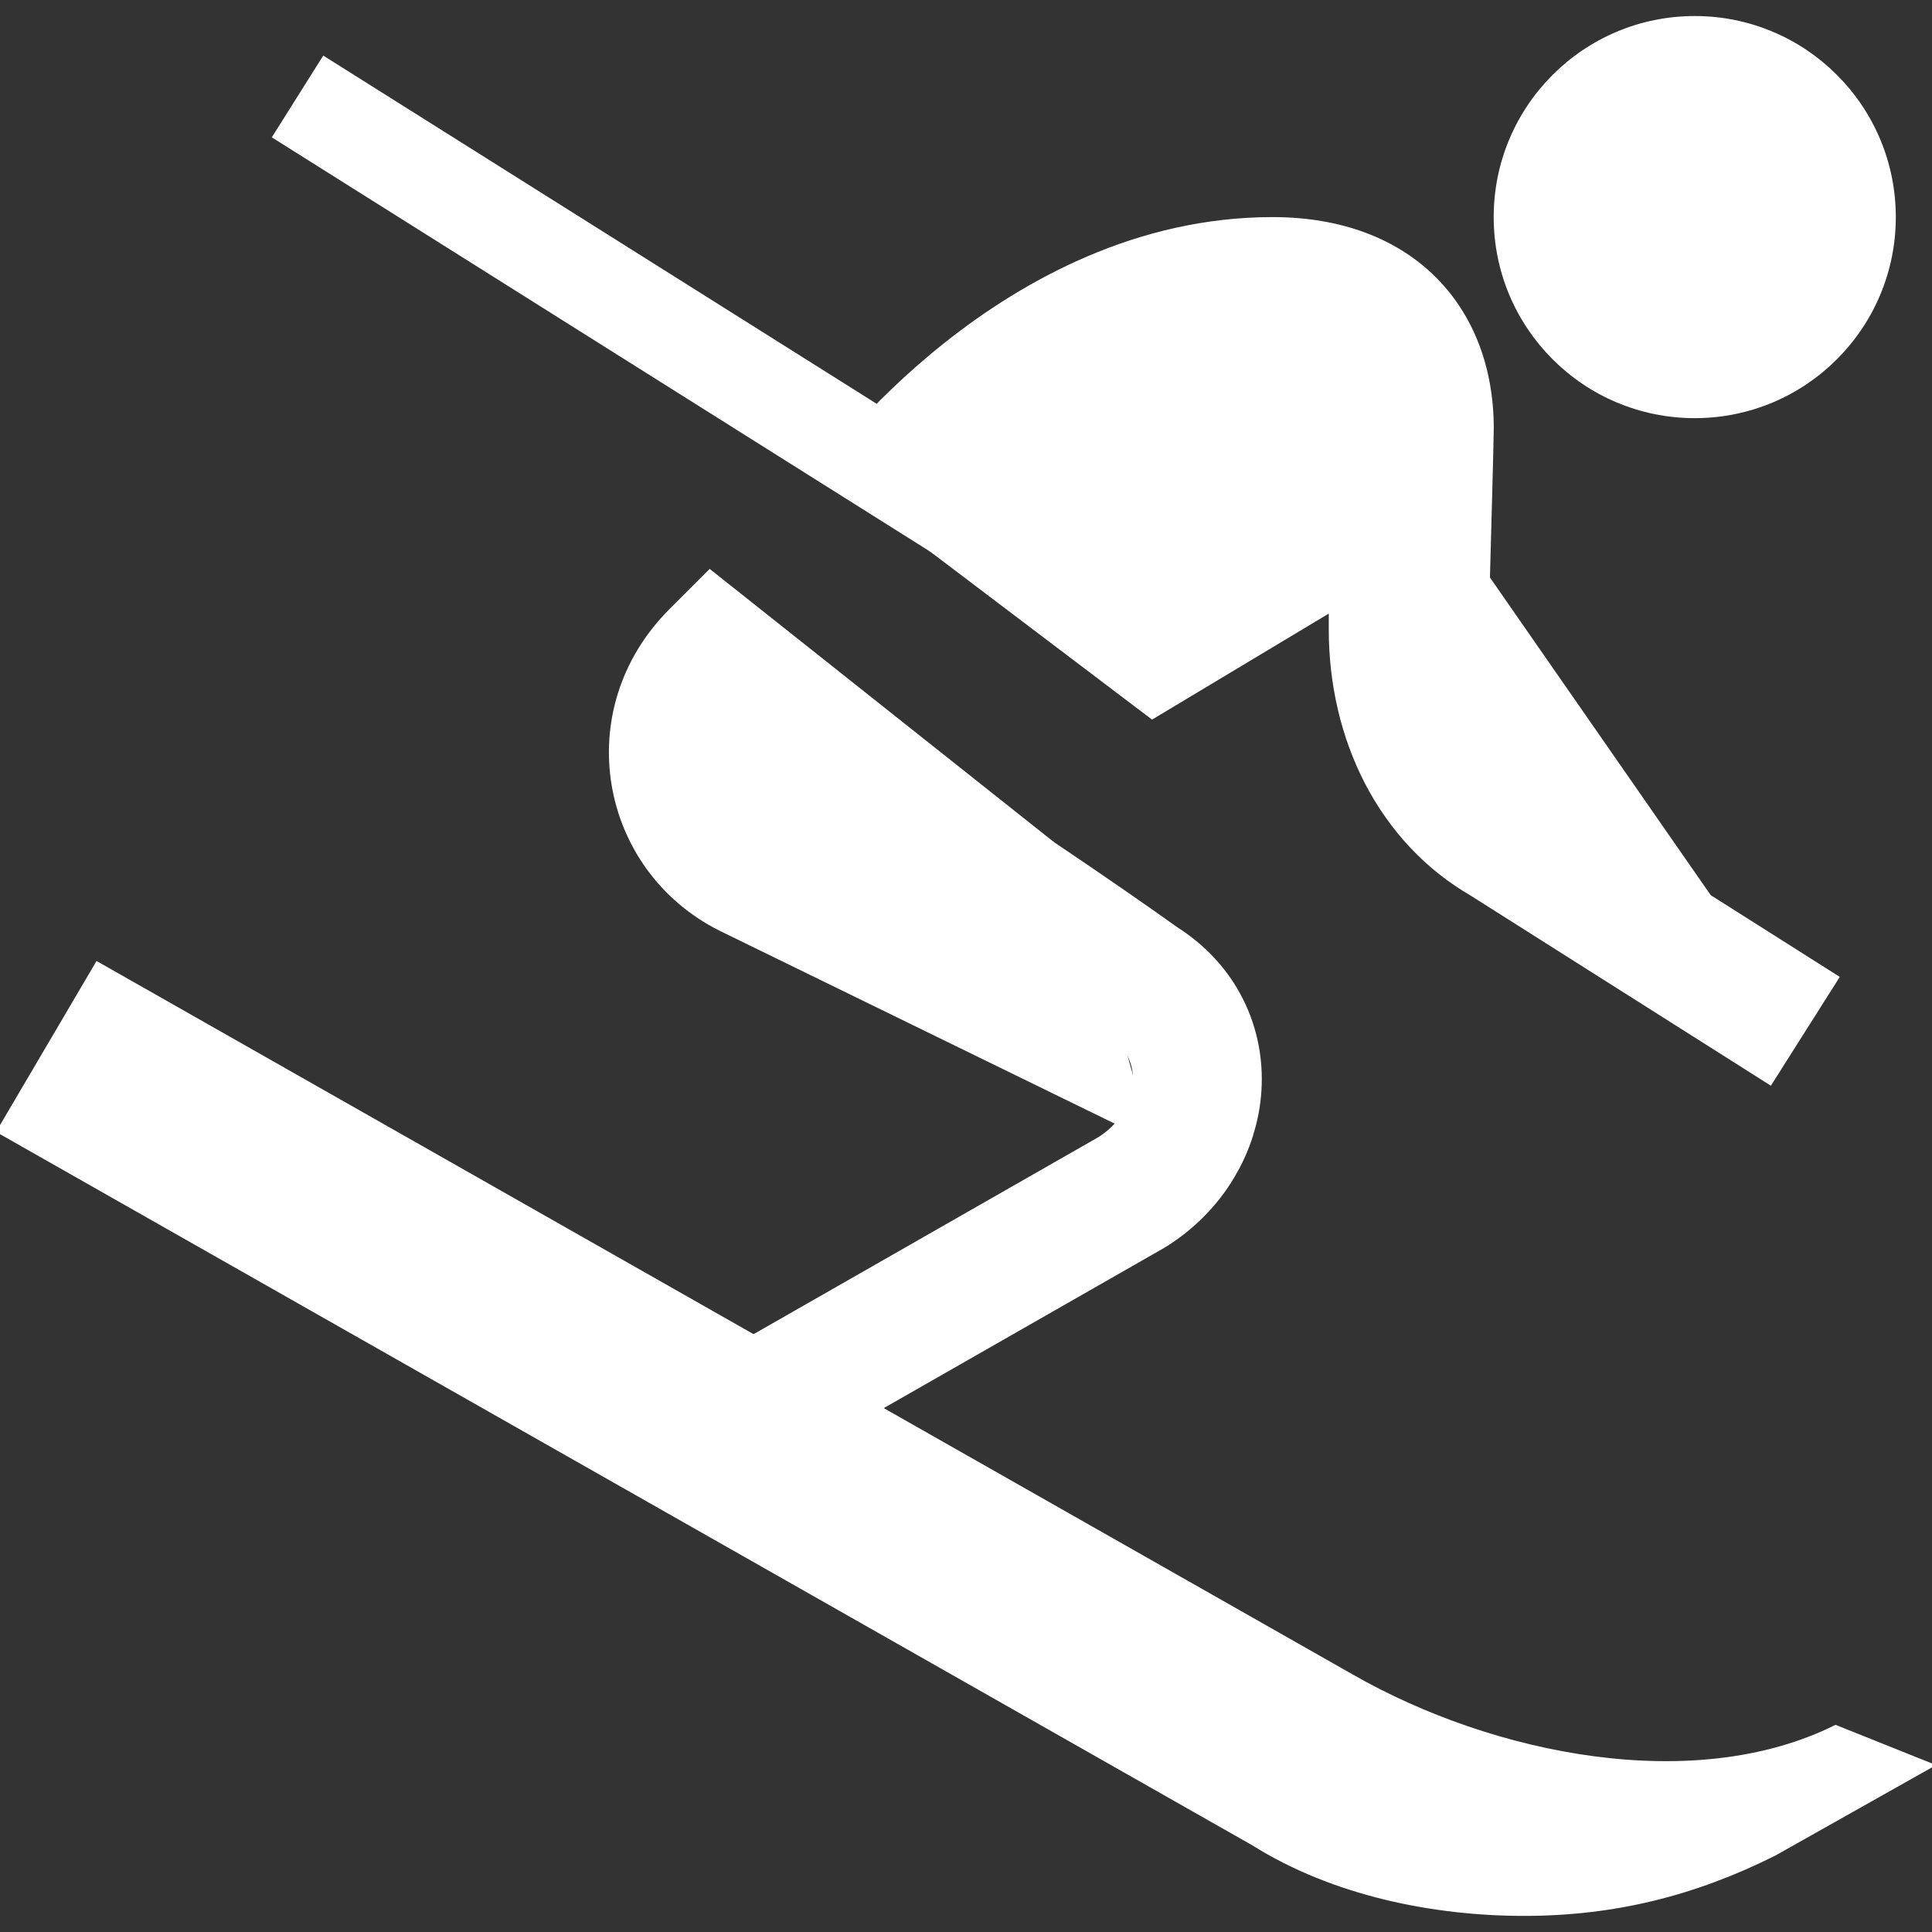
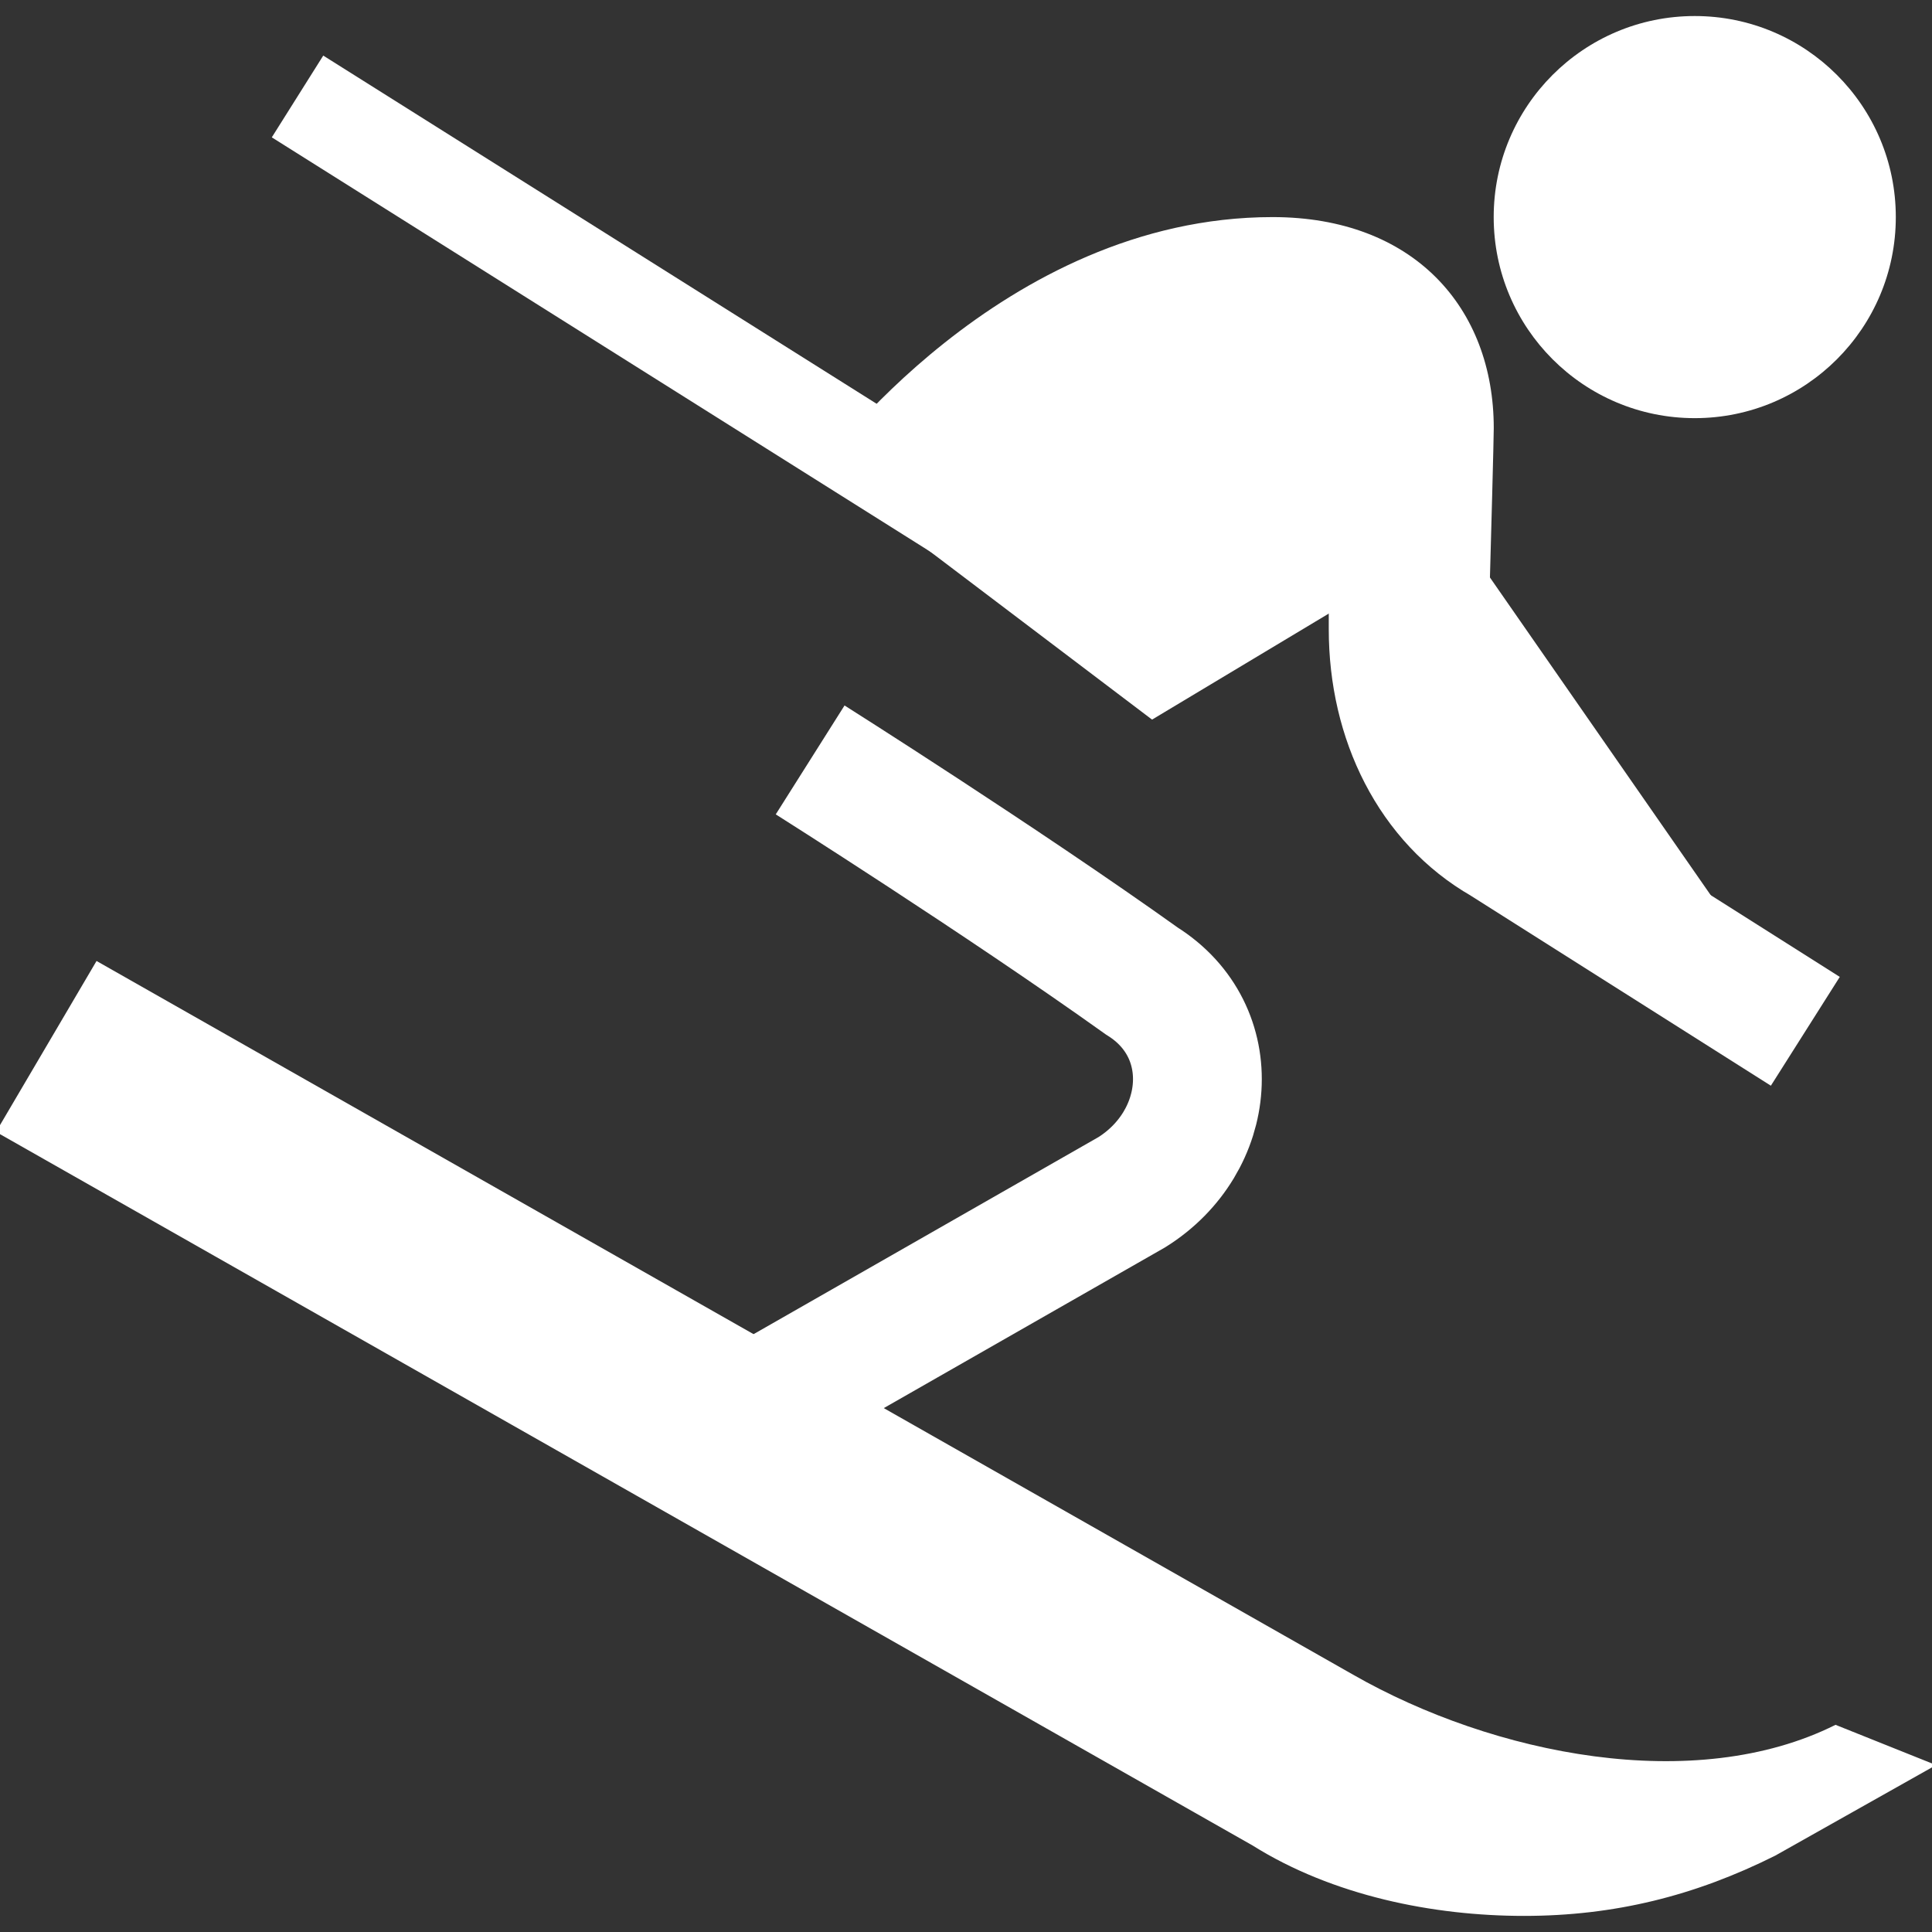
<svg xmlns="http://www.w3.org/2000/svg" version="1.1" id="Layer_1" x="0px" y="0px" width="30px" height="30px" viewBox="0 0 30 30" enable-background="new 0 0 30 30" xml:space="preserve">
  <rect x="0" y="0" width="30" height="30" fill="#333333" stroke="none" />
  <g>
    <circle fill="#FFFFFF" cx="26.316" cy="3.371" r="3.122" />
    <path fill="#FFFFFF" d="M12.737,7.273c0,0,2.809-3.902,7.024-3.902c2.185,0,3.434,1.404,3.434,3.277   c0,0.313-0.156,5.775-0.156,5.775l-1.248-3.59l-3.902,2.341L12.737,7.273z" />
    <line fill="#FFFFFF" stroke="#FFFFFF" stroke-width="1.5" stroke-miterlimit="10" x1="18.512" y1="10.239" x2="4.62" y2="1.498" />
    <path fill="#FFFFFF" d="M28.502,26.783c-2.186,1.094-5.308,0.469-7.492-0.779L1.499,14.922l-1.561,2.654l19.511,11.08   c1.249,0.783,2.81,1.094,4.215,1.094c1.404,0,2.653-0.311,3.902-0.936l2.497-1.406L28.502,26.783z" />
    <path fill="#FFFFFF" stroke="#FFFFFF" stroke-width="2" stroke-miterlimit="10" d="M28.033,16.014l-4.682-2.965   c-1.094-0.625-1.718-1.873-1.718-3.278c0-1.405,0-2.966,0-2.966" />
    <path fill="none" stroke="#FFFFFF" stroke-width="2" stroke-miterlimit="10" d="M11.02,22.258l6.556-3.746   c1.247-0.781,1.404-2.498,0.155-3.278c-2.186-1.561-5.151-3.434-5.151-3.434" />
-     <path fill="#FFFFFF" d="M16.625,13.282L11.02,8.834l-0.625,0.625c-1.561,1.561-1.093,4.058,0.78,4.994l6.712,3.277L16.625,13.282z" />
  </g>
</svg>